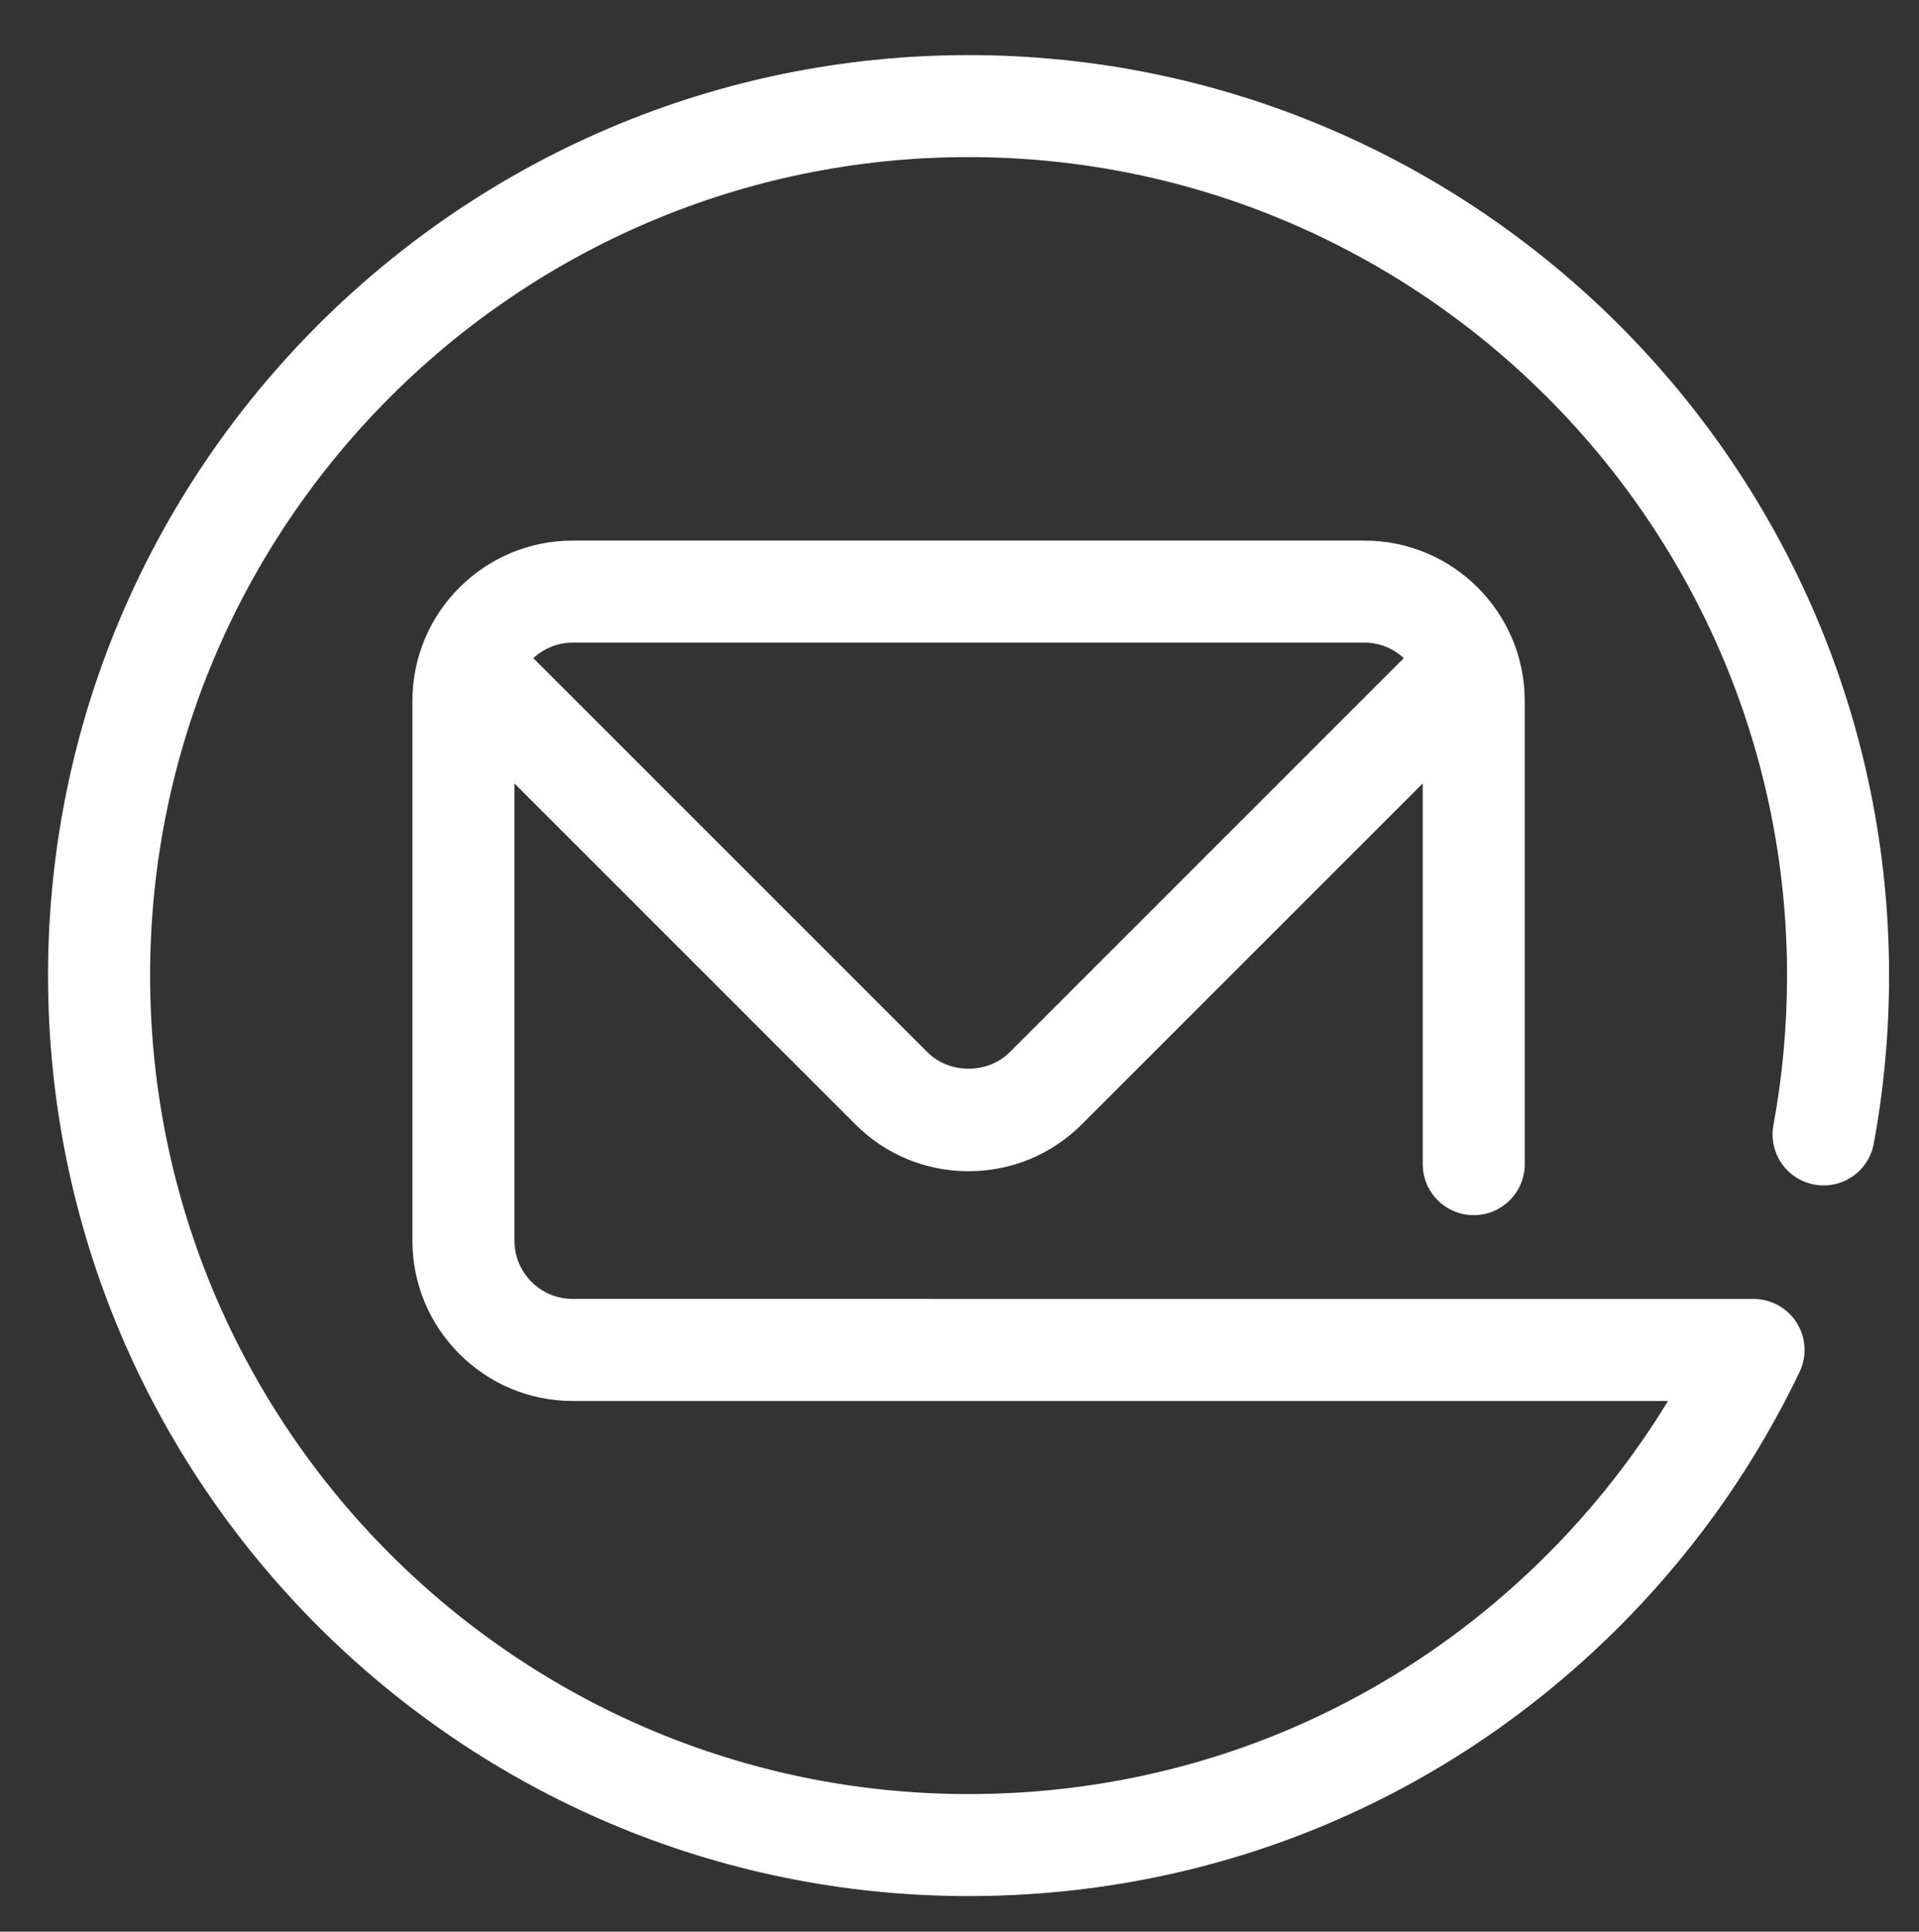
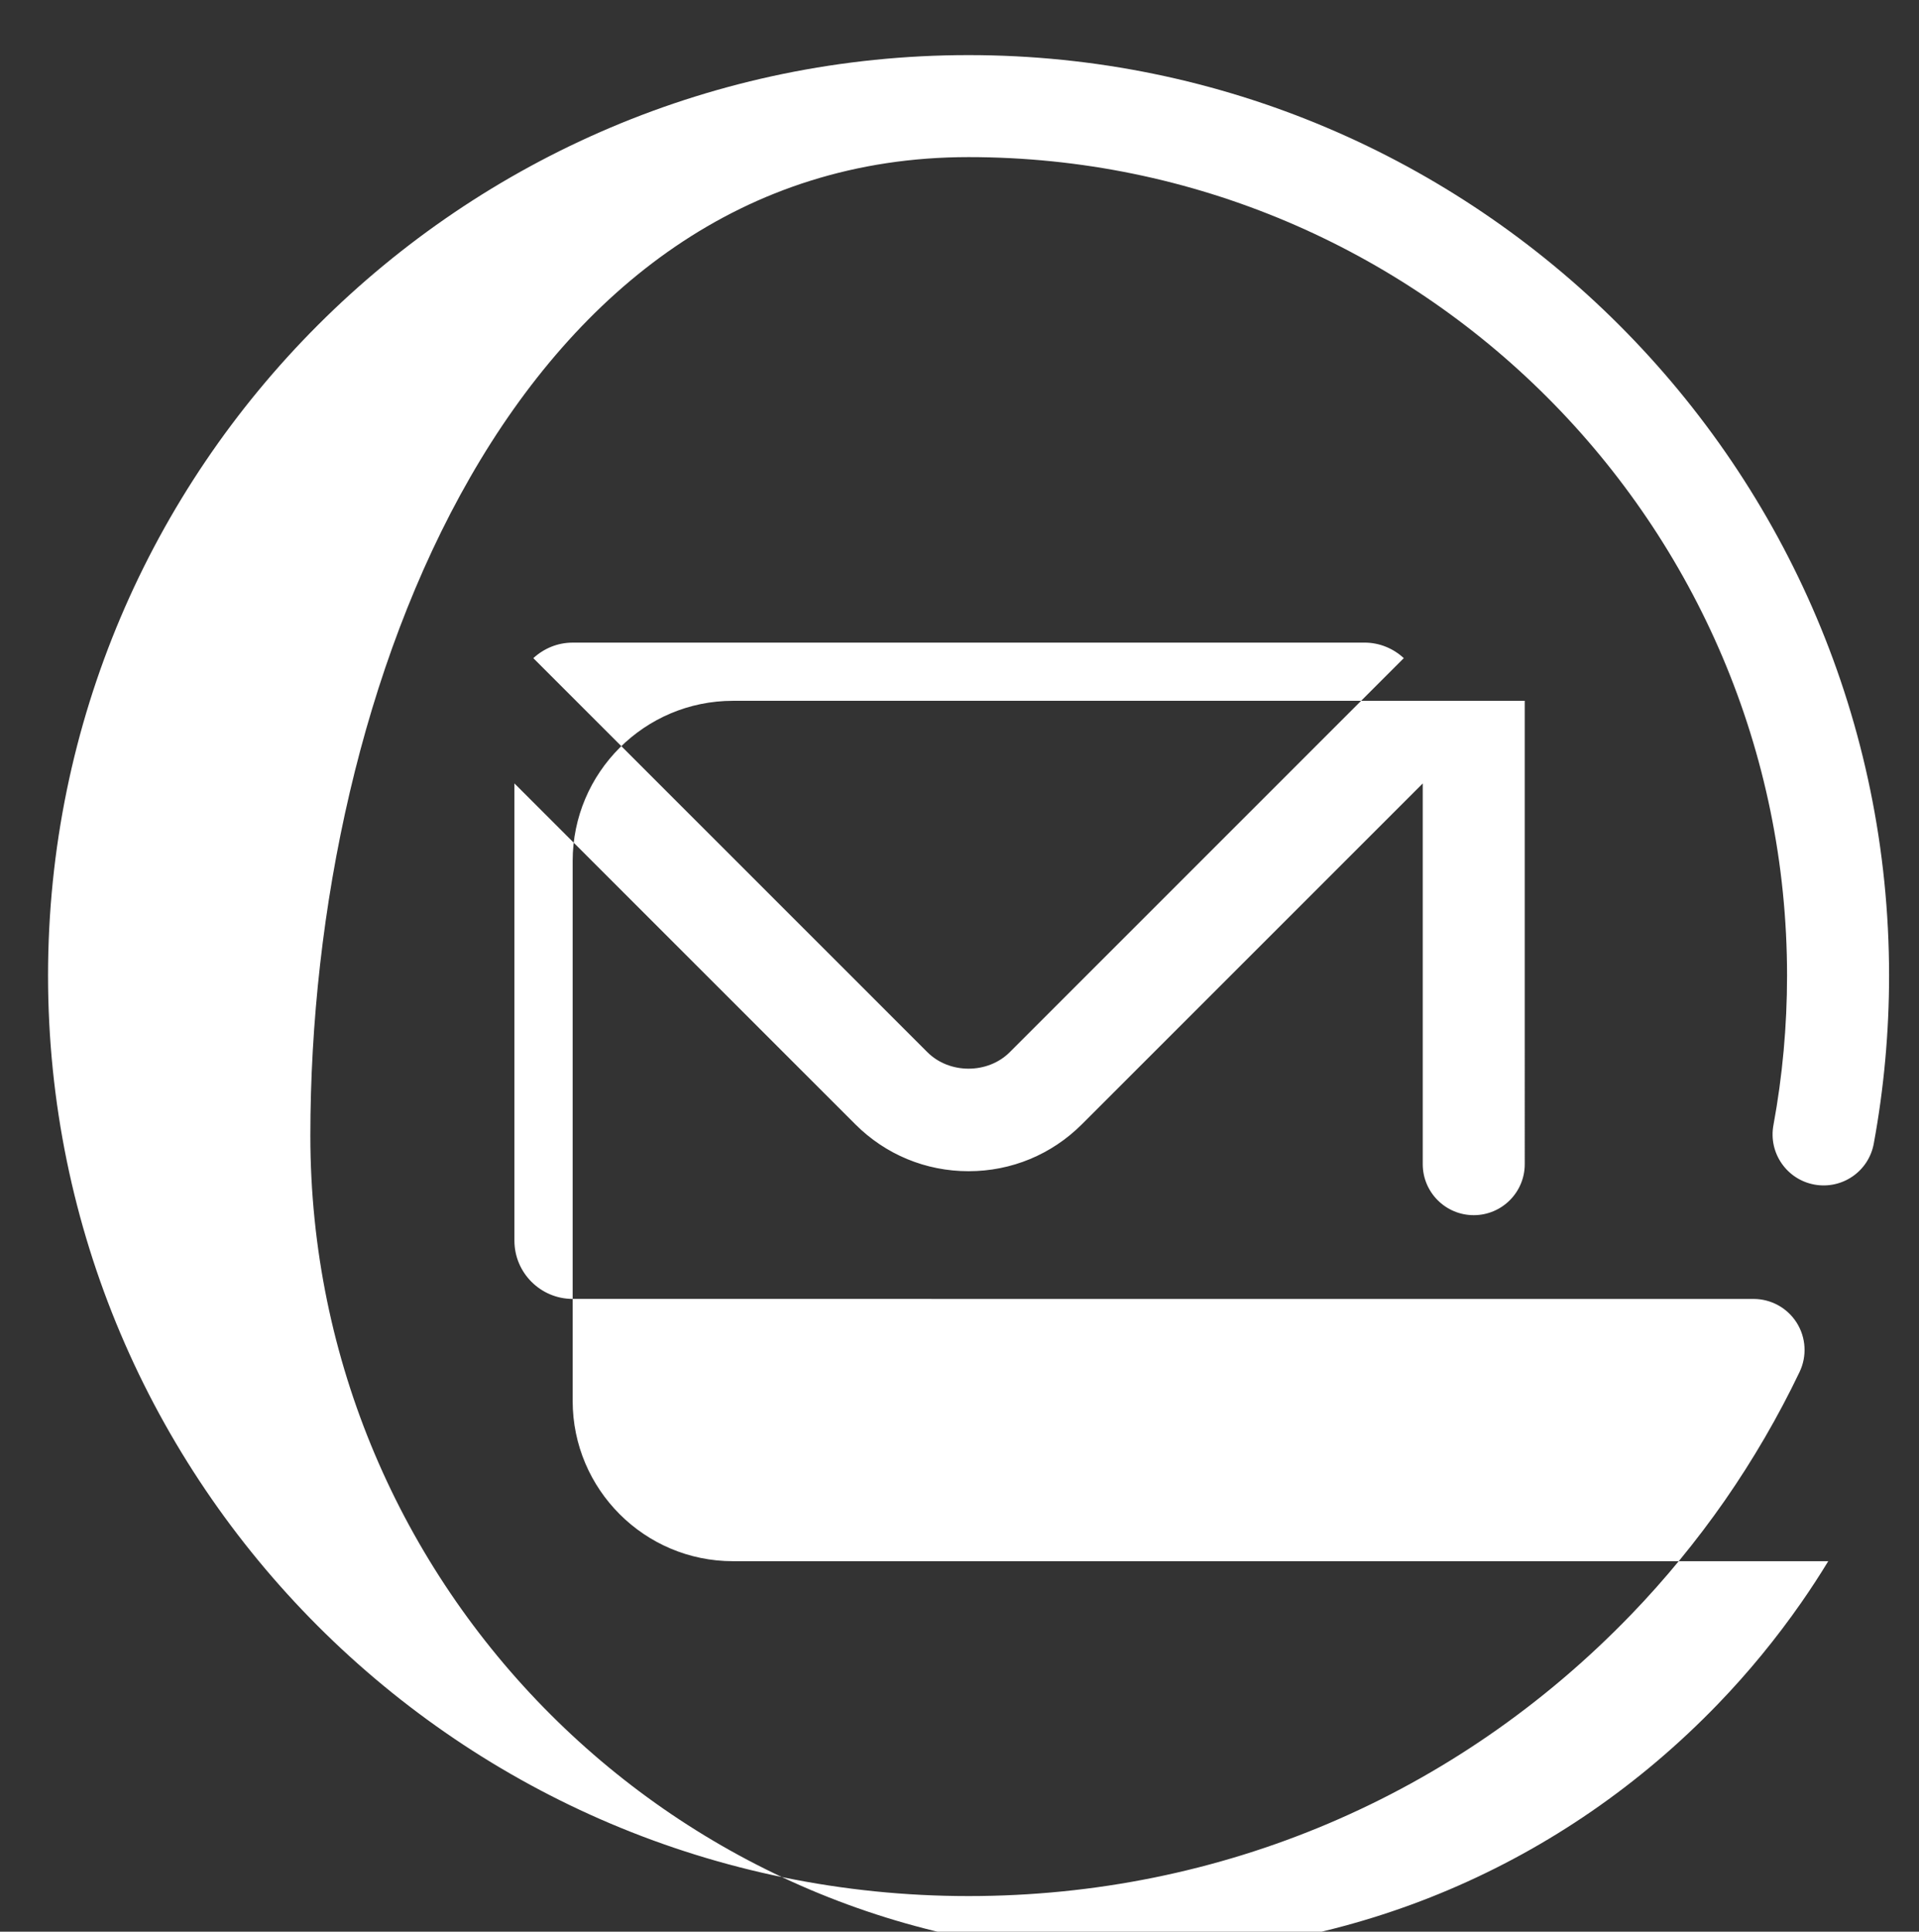
<svg xmlns="http://www.w3.org/2000/svg" version="1.1" id="Vrstva_1" x="0px" y="0px" width="75.25px" height="75.75px" viewBox="0 0 75.25 75.75" enable-background="new 0 0 75.25 75.75" xml:space="preserve">
  <rect x="0" y="0" width="75.25" height="75.75" fill="#333333" stroke="none" />
-   <path fill="#FFFFFF" d="M37.98,2.161c-19.903,0-36.096,16.193-36.096,36.096c0,19.904,16.193,36.096,36.096,36.096  c9.886,0,19.112-3.919,25.979-11.036c1.335-1.384,2.572-2.891,3.678-4.479c1.107-1.594,2.093-3.288,2.93-5.038  c0.296-0.619,0.254-1.348-0.112-1.929s-1.006-0.934-1.692-0.934l-46.307-0.001c-1.259,0-2.284-1.025-2.284-2.285v-17.93  l13.366,13.366c1.187,1.188,2.764,1.841,4.443,1.841c1.678,0,3.256-0.653,4.443-1.84l13.366-13.366v14.93c0,1.104,0.896,2,2,2  s2-0.896,2-2V27.482c0-3.464-2.819-6.283-6.284-6.283h-31.05c-3.465,0-6.284,2.818-6.284,6.283v21.171  c0,3.465,2.819,6.285,6.284,6.285l42.951,0.001c-0.335,0.55-0.687,1.09-1.053,1.616c-0.983,1.413-2.084,2.754-3.272,3.985  c-6.106,6.328-14.31,9.813-23.1,9.813c-17.698,0-32.096-14.398-32.096-32.096S20.282,6.161,37.98,6.161S70.076,20.56,70.076,38.257  c0,1.973-0.18,3.947-0.534,5.865c-0.2,1.086,0.518,2.129,1.604,2.33c1.093,0.2,2.13-0.518,2.33-1.604  c0.398-2.158,0.601-4.375,0.601-6.592C74.076,18.354,57.884,2.161,37.98,2.161z M53.505,25.199c0.597,0,1.135,0.234,1.542,0.609  L39.595,41.261c-0.863,0.862-2.367,0.862-3.229,0L20.913,25.809c0.407-0.375,0.946-0.609,1.542-0.609H53.505z" />
+   <path fill="#FFFFFF" d="M37.98,2.161c-19.903,0-36.096,16.193-36.096,36.096c0,19.904,16.193,36.096,36.096,36.096  c9.886,0,19.112-3.919,25.979-11.036c1.335-1.384,2.572-2.891,3.678-4.479c1.107-1.594,2.093-3.288,2.93-5.038  c0.296-0.619,0.254-1.348-0.112-1.929s-1.006-0.934-1.692-0.934l-46.307-0.001c-1.259,0-2.284-1.025-2.284-2.285v-17.93  l13.366,13.366c1.187,1.188,2.764,1.841,4.443,1.841c1.678,0,3.256-0.653,4.443-1.84l13.366-13.366v14.93c0,1.104,0.896,2,2,2  s2-0.896,2-2V27.482h-31.05c-3.465,0-6.284,2.818-6.284,6.283v21.171  c0,3.465,2.819,6.285,6.284,6.285l42.951,0.001c-0.335,0.55-0.687,1.09-1.053,1.616c-0.983,1.413-2.084,2.754-3.272,3.985  c-6.106,6.328-14.31,9.813-23.1,9.813c-17.698,0-32.096-14.398-32.096-32.096S20.282,6.161,37.98,6.161S70.076,20.56,70.076,38.257  c0,1.973-0.18,3.947-0.534,5.865c-0.2,1.086,0.518,2.129,1.604,2.33c1.093,0.2,2.13-0.518,2.33-1.604  c0.398-2.158,0.601-4.375,0.601-6.592C74.076,18.354,57.884,2.161,37.98,2.161z M53.505,25.199c0.597,0,1.135,0.234,1.542,0.609  L39.595,41.261c-0.863,0.862-2.367,0.862-3.229,0L20.913,25.809c0.407-0.375,0.946-0.609,1.542-0.609H53.505z" />
</svg>